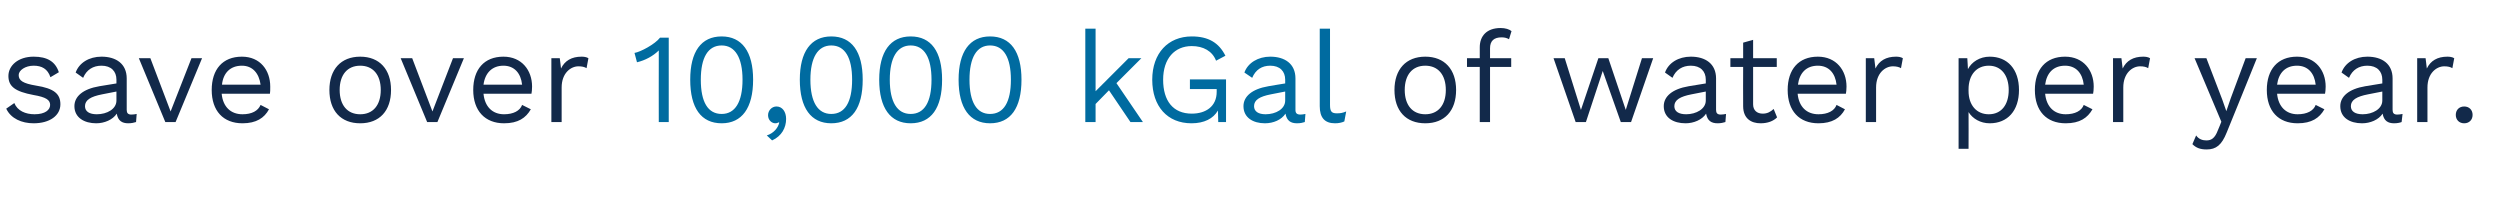
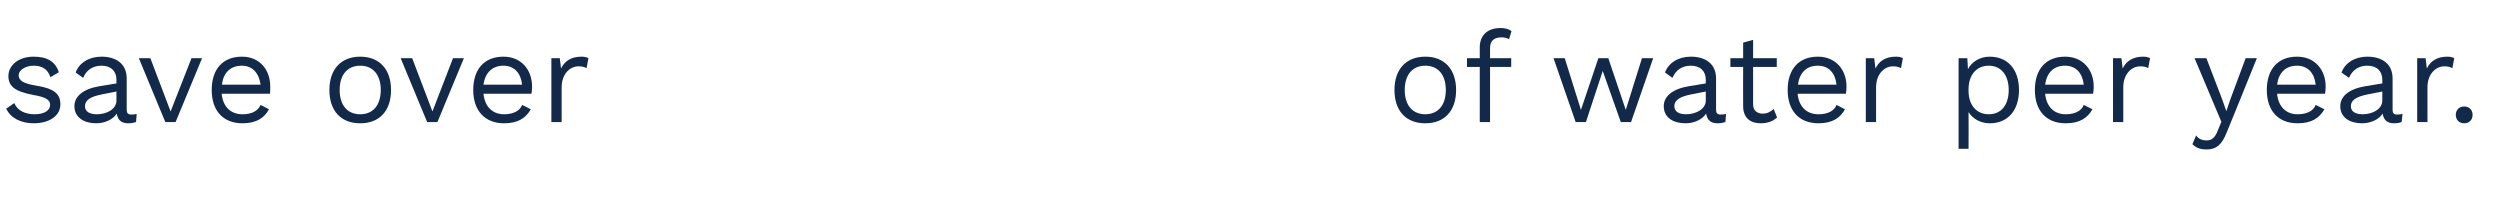
<svg xmlns="http://www.w3.org/2000/svg" version="1.1" width="803px" height="63.8px" viewBox="0 -8 803 63.8" style="top:-8px">
  <desc>save over 10,000 kGal of water per year.</desc>
  <defs />
  <g id="Polygon24667">
    <path d="m467.7 20.9c0 6.7-3.7 10.7-9.9 10.7c-6.2 0-9.9-4-9.9-10.7c0-6.6 3.7-10.7 9.9-10.7c6.2 0 9.9 4.1 9.9 10.7zm-16.5 0c0 4.9 2.5 7.8 6.6 7.8c4.1 0 6.6-2.9 6.6-7.8c0-4.9-2.5-7.8-6.6-7.8c-4.1 0-6.6 2.9-6.6 7.8zm27.4-10.2l6.8 0l0 2.8l-6.8 0l0 17.7l-3.3 0l0-17.7l-4.1 0l0-2.8l4.1 0c0 0 .01-3.48 0-3.5c0-3.6 2.2-6.2 6.7-6.2c1.5 0 2.8.4 3.5 1c0 0-.8 2.6-.8 2.6c-.7-.4-1.4-.6-2.4-.6c-2.4 0-3.7 1.1-3.7 3.5c-.01.04 0 3.2 0 3.2zm52.4 0l-7.1 20.5l-3.3 0l-5.8-16.4l-5.4 16.4l-3.3 0l-7.1-20.5l3.6 0l5.2 16.6l5.6-16.6l3.2 0l5.6 16.6l5.2-16.6l3.6 0zm23.4 17.9c0 0-.2 2.6-.2 2.6c-.6.2-1.5.4-2.5.4c-2 0-3.3-.8-3.7-3.1c-1.3 2-4 3.1-6.6 3.1c-3.9 0-7-1.8-7-5.5c0-3.1 2.7-5.5 8-6.4c.02-.02 5.5-.9 5.5-.9c0 0-.02-1.17 0-1.2c0-2.7-1.7-4.5-4.8-4.5c-2.7 0-4.8 1.3-5.9 3.9c0 0-2.4-1.7-2.4-1.7c1.1-3.1 4.3-5.1 8.3-5.1c4.7 0 8.1 2.3 8.1 7c0 0 0 10.1 0 10.1c0 1 .4 1.5 1.5 1.5c.5 0 1.2-.1 1.7-.2zm-6.5-4.3c-.02-.03 0-2.9 0-2.9c0 0-4.61.9-4.6.9c-3.6.7-5.5 1.8-5.5 3.8c0 1.7 1.4 2.6 3.8 2.6c3.2 0 6.3-1.7 6.3-4.4zm22.9 5.4c-1.2 1.2-3 1.9-5.3 1.9c-3 0-5.6-1.5-5.6-5.5c-.05-.02 0-12.6 0-12.6l-4.1 0l0-2.8l4.1 0l0-5l3.2-.9l0 5.9l7.6 0l0 2.8l-7.6 0c0 0 .03 12 0 12c0 2 1.3 3 3.1 3c1.5 0 2.5-.6 3.5-1.5c0 0 1.1 2.7 1.1 2.7zm22.1-7.6c0 0-15.5 0-15.5 0c.4 4.2 2.9 6.6 6.7 6.6c3 0 5.1-1.1 5.8-3c0 0 2.7 1.4 2.7 1.4c-1.5 2.8-4.1 4.5-8.5 4.5c-6.2 0-9.9-4-9.9-10.7c0-6.6 3.5-10.7 9.7-10.7c5.9 0 9.2 4.4 9.2 9.6c0 1-.1 1.8-.2 2.3zm-15.4-2.9c0 0 12.4 0 12.4 0c-.4-3.7-2.5-6.1-6-6.1c-3.7 0-5.9 2.3-6.4 6.1zm33.7-8.5c0 0-.6 3.2-.6 3.2c-.6-.4-1.6-.6-2.6-.6c-2.5 0-5.4 2.2-5.4 6.8c-.03-.01 0 11.1 0 11.1l-3.3 0l0-20.5l2.7 0c0 0 .41 3.32.4 3.3c1.2-2.5 3.4-3.8 6.6-3.8c.7 0 1.6.1 2.2.5zm37.3 10.2c0 6.7-3.7 10.7-9.4 10.7c-3 0-5.5-1.5-6.8-3.6c.04-.04 0 11.8 0 11.8l-3.2 0l0-29.1l2.8 0c0 0 .23 3.53.2 3.5c1.2-2.3 3.8-4 7-4c5.7 0 9.4 4 9.4 10.7zm-3.3 0c0-4.7-2.4-7.8-6.4-7.8c-3.9 0-6.5 2.9-6.5 7.6c0 0 0 .5 0 .5c0 4.6 2.6 7.5 6.5 7.5c4 0 6.4-3 6.4-7.8zm27.1 1.2c0 0-15.4 0-15.4 0c.4 4.2 2.9 6.6 6.6 6.6c3 0 5.1-1.1 5.8-3c0 0 2.8 1.4 2.8 1.4c-1.6 2.8-4.1 4.5-8.6 4.5c-6.2 0-9.9-4-9.9-10.7c0-6.6 3.5-10.7 9.7-10.7c5.9 0 9.2 4.4 9.2 9.6c0 1-.1 1.8-.2 2.3zm-15.4-2.9c0 0 12.4 0 12.4 0c-.4-3.7-2.5-6.1-6-6.1c-3.7 0-5.9 2.3-6.4 6.1zm33.7-8.5c0 0-.6 3.2-.6 3.2c-.6-.4-1.5-.6-2.6-.6c-2.5 0-5.4 2.2-5.4 6.8c-.01-.01 0 11.1 0 11.1l-3.3 0l0-20.5l2.7 0c0 0 .42 3.32.4 3.3c1.2-2.5 3.4-3.8 6.6-3.8c.7 0 1.6.1 2.2.5zm24.6 23.9c-1.6 4-3.4 5.4-6.4 5.4c-2.1 0-3.4-.5-4.6-1.7c0 0 1.2-2.8 1.2-2.8c.9 1.3 2.2 1.6 3.3 1.6c1.5 0 2.7-.6 3.7-3.3c.05-.02 1.1-2.7 1.1-2.7l-8.6-20.4l3.8 0l5.1 13.3l1.3 3.7l1.4-4.1l4.8-12.9l3.6 0c0 0-9.66 23.9-9.7 23.9zm31.6-12.5c0 0-15.4 0-15.4 0c.4 4.2 2.9 6.6 6.6 6.6c3 0 5.1-1.1 5.8-3c0 0 2.8 1.4 2.8 1.4c-1.6 2.8-4.1 4.5-8.6 4.5c-6.2 0-9.9-4-9.9-10.7c0-6.6 3.5-10.7 9.7-10.7c5.9 0 9.2 4.4 9.2 9.6c0 1-.1 1.8-.2 2.3zm-15.4-2.9c0 0 12.4 0 12.4 0c-.4-3.7-2.5-6.1-6-6.1c-3.7 0-5.9 2.3-6.4 6.1zm40.3 9.4c0 0-.3 2.6-.3 2.6c-.5.2-1.4.4-2.4.4c-2 0-3.3-.8-3.7-3.1c-1.3 2-4 3.1-6.6 3.1c-3.9 0-7-1.8-7-5.5c0-3.1 2.7-5.5 8-6.4c.02-.02 5.5-.9 5.5-.9c0 0-.03-1.17 0-1.2c0-2.7-1.7-4.5-4.8-4.5c-2.7 0-4.8 1.3-5.9 3.9c0 0-2.4-1.7-2.4-1.7c1.1-3.1 4.3-5.1 8.3-5.1c4.7 0 8.1 2.3 8.1 7c0 0 0 10.1 0 10.1c0 1 .4 1.5 1.5 1.5c.5 0 1.2-.1 1.7-.2zm-6.5-4.3c-.03-.03 0-2.9 0-2.9c0 0-4.62.9-4.6.9c-3.6.7-5.5 1.8-5.5 3.8c0 1.7 1.4 2.6 3.8 2.6c3.2 0 6.3-1.7 6.3-4.4zm23.1-13.6c0 0-.6 3.2-.6 3.2c-.6-.4-1.5-.6-2.6-.6c-2.5 0-5.4 2.2-5.4 6.8c-.01-.01 0 11.1 0 11.1l-3.3 0l0-20.5l2.7 0c0 0 .42 3.32.4 3.3c1.2-2.5 3.4-3.8 6.6-3.8c.7 0 1.6.1 2.2.5zm5.9 18.2c0 1.6-1.1 2.7-2.7 2.7c-1.6 0-2.7-1.1-2.7-2.7c0-1.6 1.1-2.7 2.7-2.7c1.6 0 2.7 1.1 2.7 2.7z" stroke="none" fill="#12294a" />
  </g>
  <g id="Polygon24666">
-     <path d="m214.8 4.1l0 27.1l-3.2 0c0 0-.04-19.88 0-19.9c0-.9 0-2 0-3.1c-1.8 1.8-4.4 3.2-7 3.8c0 0-.8-3-.8-3c1.9-.3 6.6-2.8 8.2-4.9c-.03 0 2.8 0 2.8 0zm6.9 13.5c0-9 3.5-13.9 10.1-13.9c6.5 0 10.1 4.9 10.1 13.9c0 9.1-3.6 14-10.1 14c-6.6 0-10.1-4.9-10.1-14zm16.8 0c0-7.1-2.4-11-6.7-11c-4.4 0-6.7 3.9-6.7 11c0 7.2 2.3 11 6.7 11c4.3 0 6.7-3.8 6.7-11zm14 12.6c0 2.8-1.4 5.5-4.5 6.9c0 0-1.7-1.6-1.7-1.6c2.2-.7 3.6-2.4 4-4.1c0 0-.2-.1-.2-.1c-.2.1-.5.3-1.1.3c-1 0-2.3-.9-2.3-2.6c0-1.5 1.2-2.8 2.7-2.8c1.9 0 3.1 1.7 3.1 4zm4.4-12.6c0-9 3.6-13.9 10.1-13.9c6.6 0 10.1 4.9 10.1 13.9c0 9.1-3.5 14-10.1 14c-6.5 0-10.1-4.9-10.1-14zm16.8 0c0-7.1-2.3-11-6.7-11c-4.3 0-6.7 3.9-6.7 11c0 7.2 2.4 11 6.7 11c4.4 0 6.7-3.8 6.7-11zm8.7 0c0-9 3.6-13.9 10.1-13.9c6.6 0 10.1 4.9 10.1 13.9c0 9.1-3.5 14-10.1 14c-6.5 0-10.1-4.9-10.1-14zm16.8 0c0-7.1-2.3-11-6.7-11c-4.3 0-6.7 3.9-6.7 11c0 7.2 2.4 11 6.7 11c4.4 0 6.7-3.8 6.7-11zm8.7 0c0-9 3.6-13.9 10.1-13.9c6.6 0 10.1 4.9 10.1 13.9c0 9.1-3.5 14-10.1 14c-6.5 0-10.1-4.9-10.1-14zm16.8 0c0-7.1-2.3-11-6.7-11c-4.3 0-6.6 3.9-6.6 11c0 7.2 2.3 11 6.6 11c4.4 0 6.7-3.8 6.7-11zm31.5 3.4l-4.3 4.4l0 5.8l-3.3 0l0-30l3.3 0l0 20.1l10.6-10.6l4.1 0l-8 8l8.5 12.5l-4 0l-6.9-10.2zm37.6-3.5l0 13.7l-2.5 0c0 0-.08-3.69-.1-3.7c-1.5 2.6-4.4 4.1-8.5 4.1c-7.7 0-12.6-5.4-12.6-14c0-8.5 5.1-13.9 12.7-13.9c5.3 0 8.7 2 10.8 6.2c0 0-3 1.6-3 1.6c-1.2-3.1-4.1-4.7-7.8-4.7c-5.5 0-9.2 4-9.2 10.8c0 6.8 3.2 10.9 9.2 10.9c4.5 0 8-2.3 8-7c.01.02 0-.9 0-.9l-8.6 0l0-3.1l11.6 0zm25.5 11.1c0 0-.2 2.6-.2 2.6c-.6.2-1.4.4-2.5.4c-2 0-3.3-.8-3.7-3.1c-1.3 2-3.9 3.1-6.6 3.1c-3.8 0-6.9-1.8-6.9-5.5c0-3.1 2.7-5.5 8-6.4c-.03-.02 5.4-.9 5.4-.9c0 0 .02-1.17 0-1.2c0-2.7-1.7-4.5-4.8-4.5c-2.7 0-4.7 1.3-5.8 3.9c0 0-2.5-1.7-2.5-1.7c1.1-3.1 4.4-5.1 8.3-5.1c4.7 0 8.1 2.3 8.1 7c0 0 0 10.1 0 10.1c0 1 .4 1.5 1.6 1.5c.5 0 1.1-.1 1.6-.2zm-6.5-4.3c.02-.03 0-2.9 0-2.9c0 0-4.57.9-4.6.9c-3.6.7-5.4 1.8-5.4 3.8c0 1.7 1.4 2.6 3.7 2.6c3.3 0 6.3-1.7 6.3-4.4zm14.4 1.4c0 2.1.5 2.7 2.2 2.7c1.1 0 1.8-.1 3-.6c0 0-.6 3.2-.6 3.2c-.8.4-1.9.6-3 .6c-3.3 0-4.9-1.8-4.9-5.5c-.01-.02 0-24.9 0-24.9l3.3 0c0 0-.03 24.47 0 24.5z" stroke="none" fill="#006ba0" />
-   </g>
+     </g>
  <g id="Polygon24665">
    <path d="m2 26.9c0 0 2.6-1.8 2.6-1.8c1 2.5 3.6 3.6 6.5 3.6c3.4 0 5-1.4 5-3c0-1.6-1.3-2.5-5.4-3.2c-5.8-1.1-8-2.7-8-6.1c0-3.3 3.1-6.2 8.1-6.2c4.4 0 7 1.6 8.1 5c0 0-2.7 1.6-2.7 1.6c-.9-2.7-2.8-3.7-5.4-3.7c-2.7 0-4.8 1.5-4.8 3c0 1.8 1.4 2.7 5.6 3.4c5.7.9 7.8 2.6 7.8 6c0 3.6-3.4 6.1-8.6 6.1c-3.8 0-7.3-1.5-8.8-4.7zm41.9 1.7c0 0-.2 2.6-.2 2.6c-.6.2-1.5.4-2.5.4c-2 0-3.3-.8-3.7-3.1c-1.3 2-4 3.1-6.6 3.1c-3.8 0-7-1.8-7-5.5c0-3.1 2.7-5.5 8-6.4c.04-.02 5.5-.9 5.5-.9c0 0-.01-1.17 0-1.2c0-2.7-1.7-4.5-4.8-4.5c-2.7 0-4.8 1.3-5.9 3.9c0 0-2.4-1.7-2.4-1.7c1.1-3.1 4.3-5.1 8.3-5.1c4.7 0 8.1 2.3 8.1 7c0 0 0 10.1 0 10.1c0 1 .4 1.5 1.5 1.5c.6 0 1.2-.1 1.7-.2zm-6.5-4.3c-.01-.03 0-2.9 0-2.9c0 0-4.6.9-4.6.9c-3.6.7-5.5 1.8-5.5 3.8c0 1.7 1.4 2.6 3.8 2.6c3.3 0 6.3-1.7 6.3-4.4zm27.5-13.6l-8.5 20.5l-3.3 0l-8.5-20.5l3.7 0l6.5 17.1l6.7-17.1l3.4 0zm21.8 11.4c0 0-15.5 0-15.5 0c.4 4.2 2.9 6.6 6.7 6.6c3 0 5-1.1 5.8-3c0 0 2.7 1.4 2.7 1.4c-1.5 2.8-4.1 4.5-8.5 4.5c-6.2 0-9.9-4-9.9-10.7c0-6.6 3.5-10.7 9.7-10.7c5.9 0 9.1 4.4 9.1 9.6c0 1 0 1.8-.1 2.3zm-15.4-2.9c0 0 12.4 0 12.4 0c-.5-3.7-2.6-6.1-6-6.1c-3.7 0-6 2.3-6.4 6.1zm54.3 1.7c0 6.7-3.7 10.7-9.9 10.7c-6.2 0-9.9-4-9.9-10.7c0-6.6 3.7-10.7 9.9-10.7c6.2 0 9.9 4.1 9.9 10.7zm-16.5 0c0 4.9 2.5 7.8 6.6 7.8c4.1 0 6.6-2.9 6.6-7.8c0-4.9-2.5-7.8-6.6-7.8c-4.1 0-6.6 2.9-6.6 7.8zm39.9-10.2l-8.5 20.5l-3.3 0l-8.5-20.5l3.7 0l6.5 17.1l6.6-17.1l3.5 0zm21.7 11.4c0 0-15.4 0-15.4 0c.4 4.2 2.9 6.6 6.6 6.6c3 0 5.1-1.1 5.8-3c0 0 2.8 1.4 2.8 1.4c-1.6 2.8-4.1 4.5-8.6 4.5c-6.1 0-9.9-4-9.9-10.7c0-6.6 3.5-10.7 9.7-10.7c5.9 0 9.2 4.4 9.2 9.6c0 1-.1 1.8-.2 2.3zm-15.4-2.9c0 0 12.4 0 12.4 0c-.4-3.7-2.5-6.1-6-6.1c-3.6 0-5.9 2.3-6.4 6.1zm33.7-8.5c0 0-.6 3.2-.6 3.2c-.6-.4-1.5-.6-2.6-.6c-2.5 0-5.4 2.2-5.4 6.8c0-.01 0 11.1 0 11.1l-3.3 0l0-20.5l2.7 0c0 0 .43 3.32.4 3.3c1.2-2.5 3.4-3.8 6.6-3.8c.7 0 1.6.1 2.2.5z" stroke="none" fill="#12294a" />
  </g>
</svg>